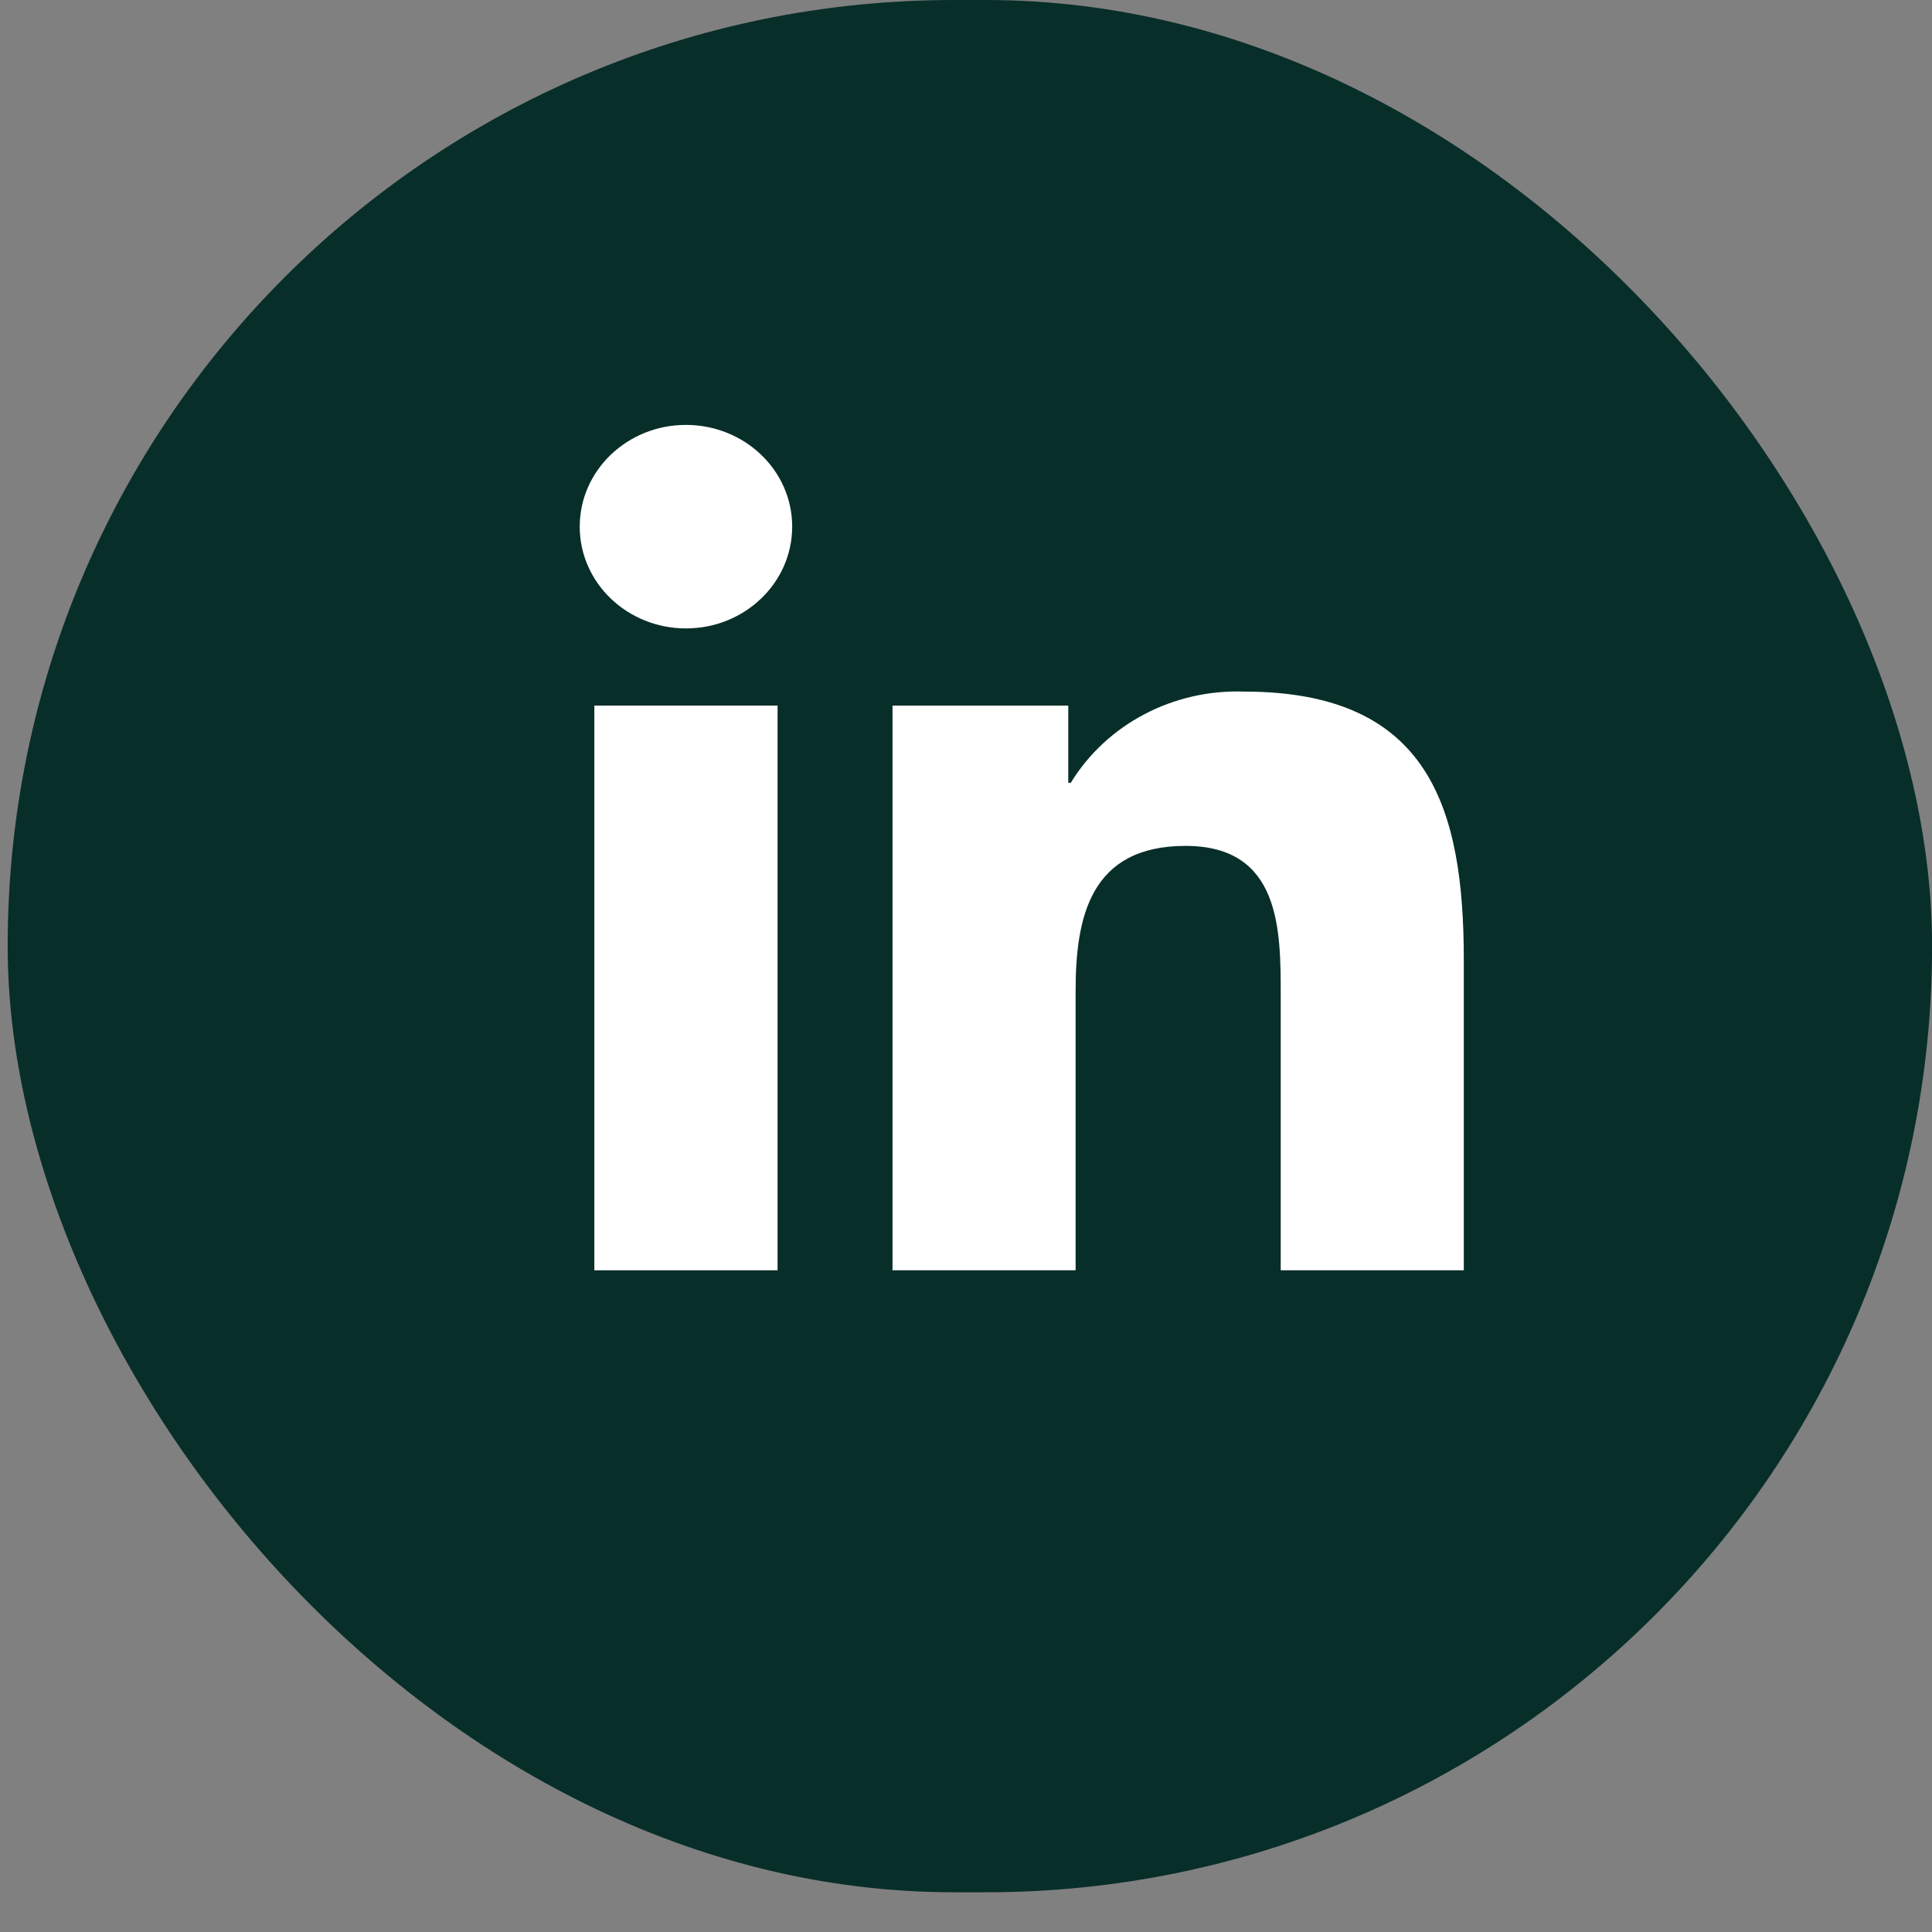
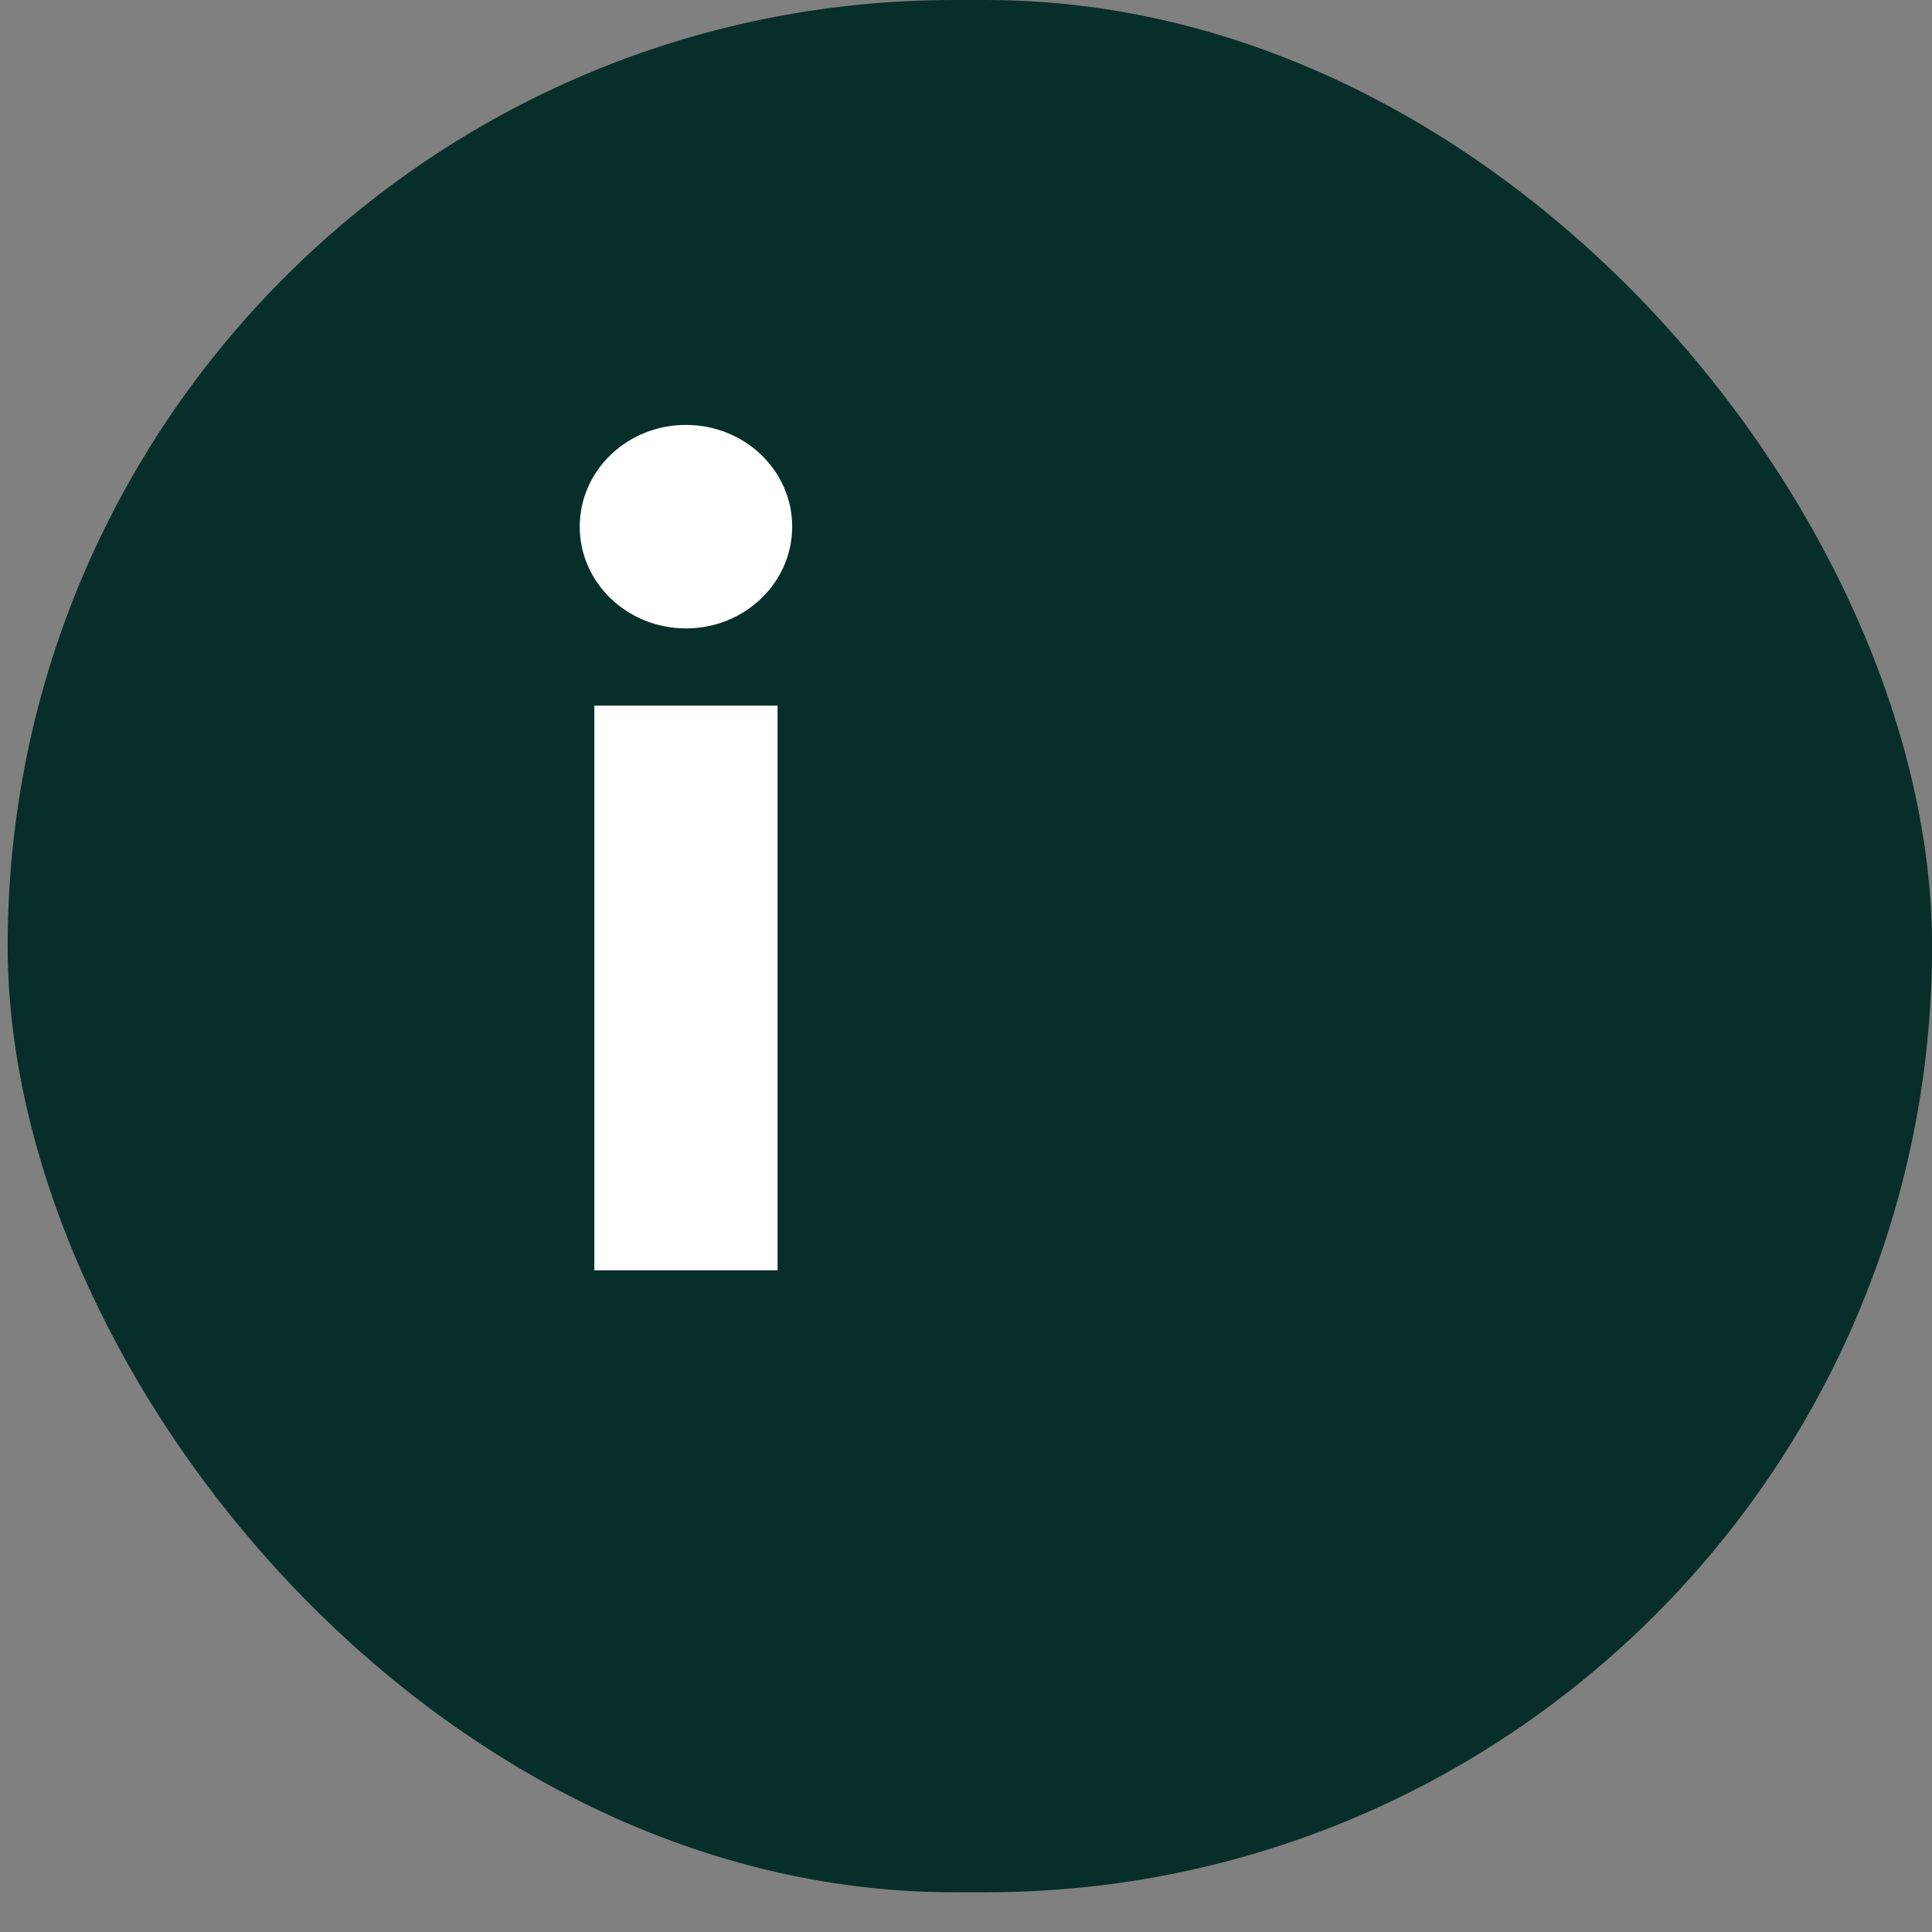
<svg xmlns="http://www.w3.org/2000/svg" width="30" height="30" viewBox="0 0 30 30" fill="none">
  <rect x="0" y="0" width="30" height="30" fill="#808080" stroke="none" />
  <rect x="0.119" width="29.882" height="29.383" rx="14.691" fill="#082E29" />
  <path d="M12.074 10.956H9.229V19.725H12.074V10.956Z" fill="white" />
  <path d="M10.651 6.598C9.74 6.598 9.002 7.305 9.002 8.178C9.002 9.051 9.741 9.758 10.652 9.758C11.563 9.758 12.301 9.05 12.301 8.177C12.301 7.304 11.562 6.598 10.651 6.598Z" fill="white" />
-   <path d="M19.319 10.739C18.218 10.7 17.184 11.245 16.627 12.155H16.588V10.957H13.859V19.725H16.702V15.387C16.702 14.243 16.929 13.135 18.409 13.135C19.889 13.135 19.887 14.444 19.887 15.461V19.725H22.73V14.915C22.731 12.554 22.2 10.739 19.319 10.739V10.739Z" fill="white" />
</svg>